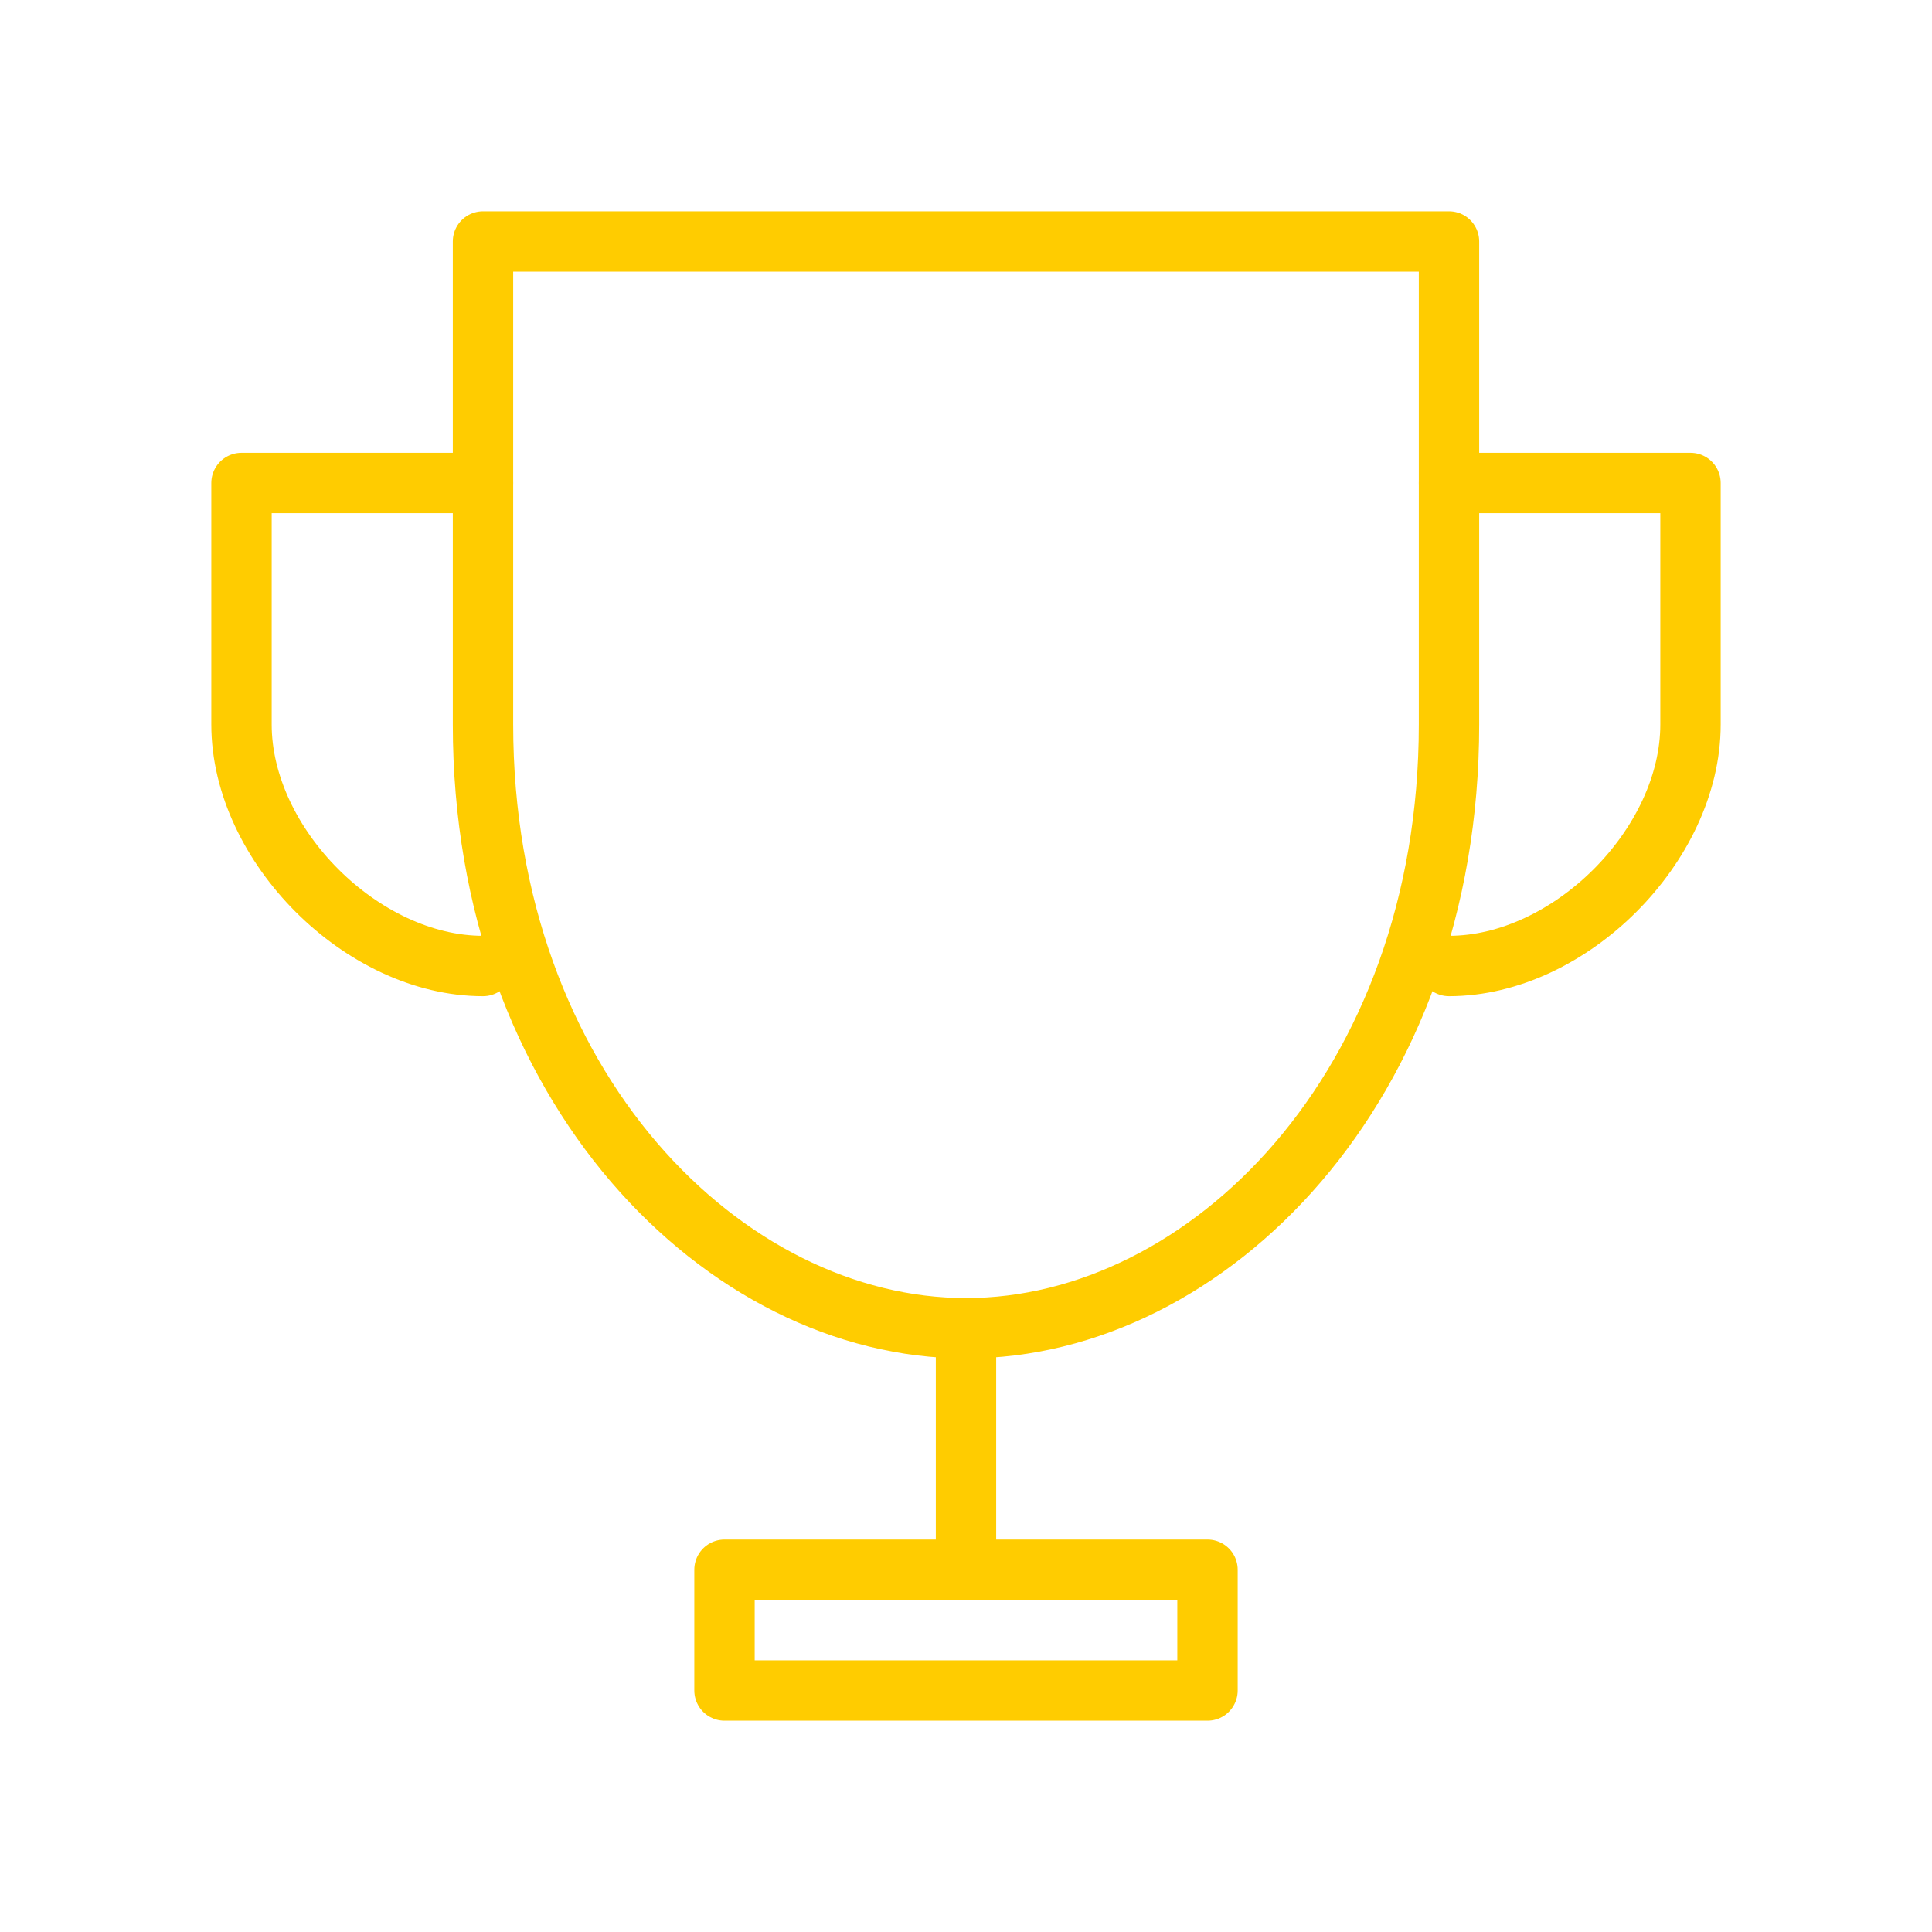
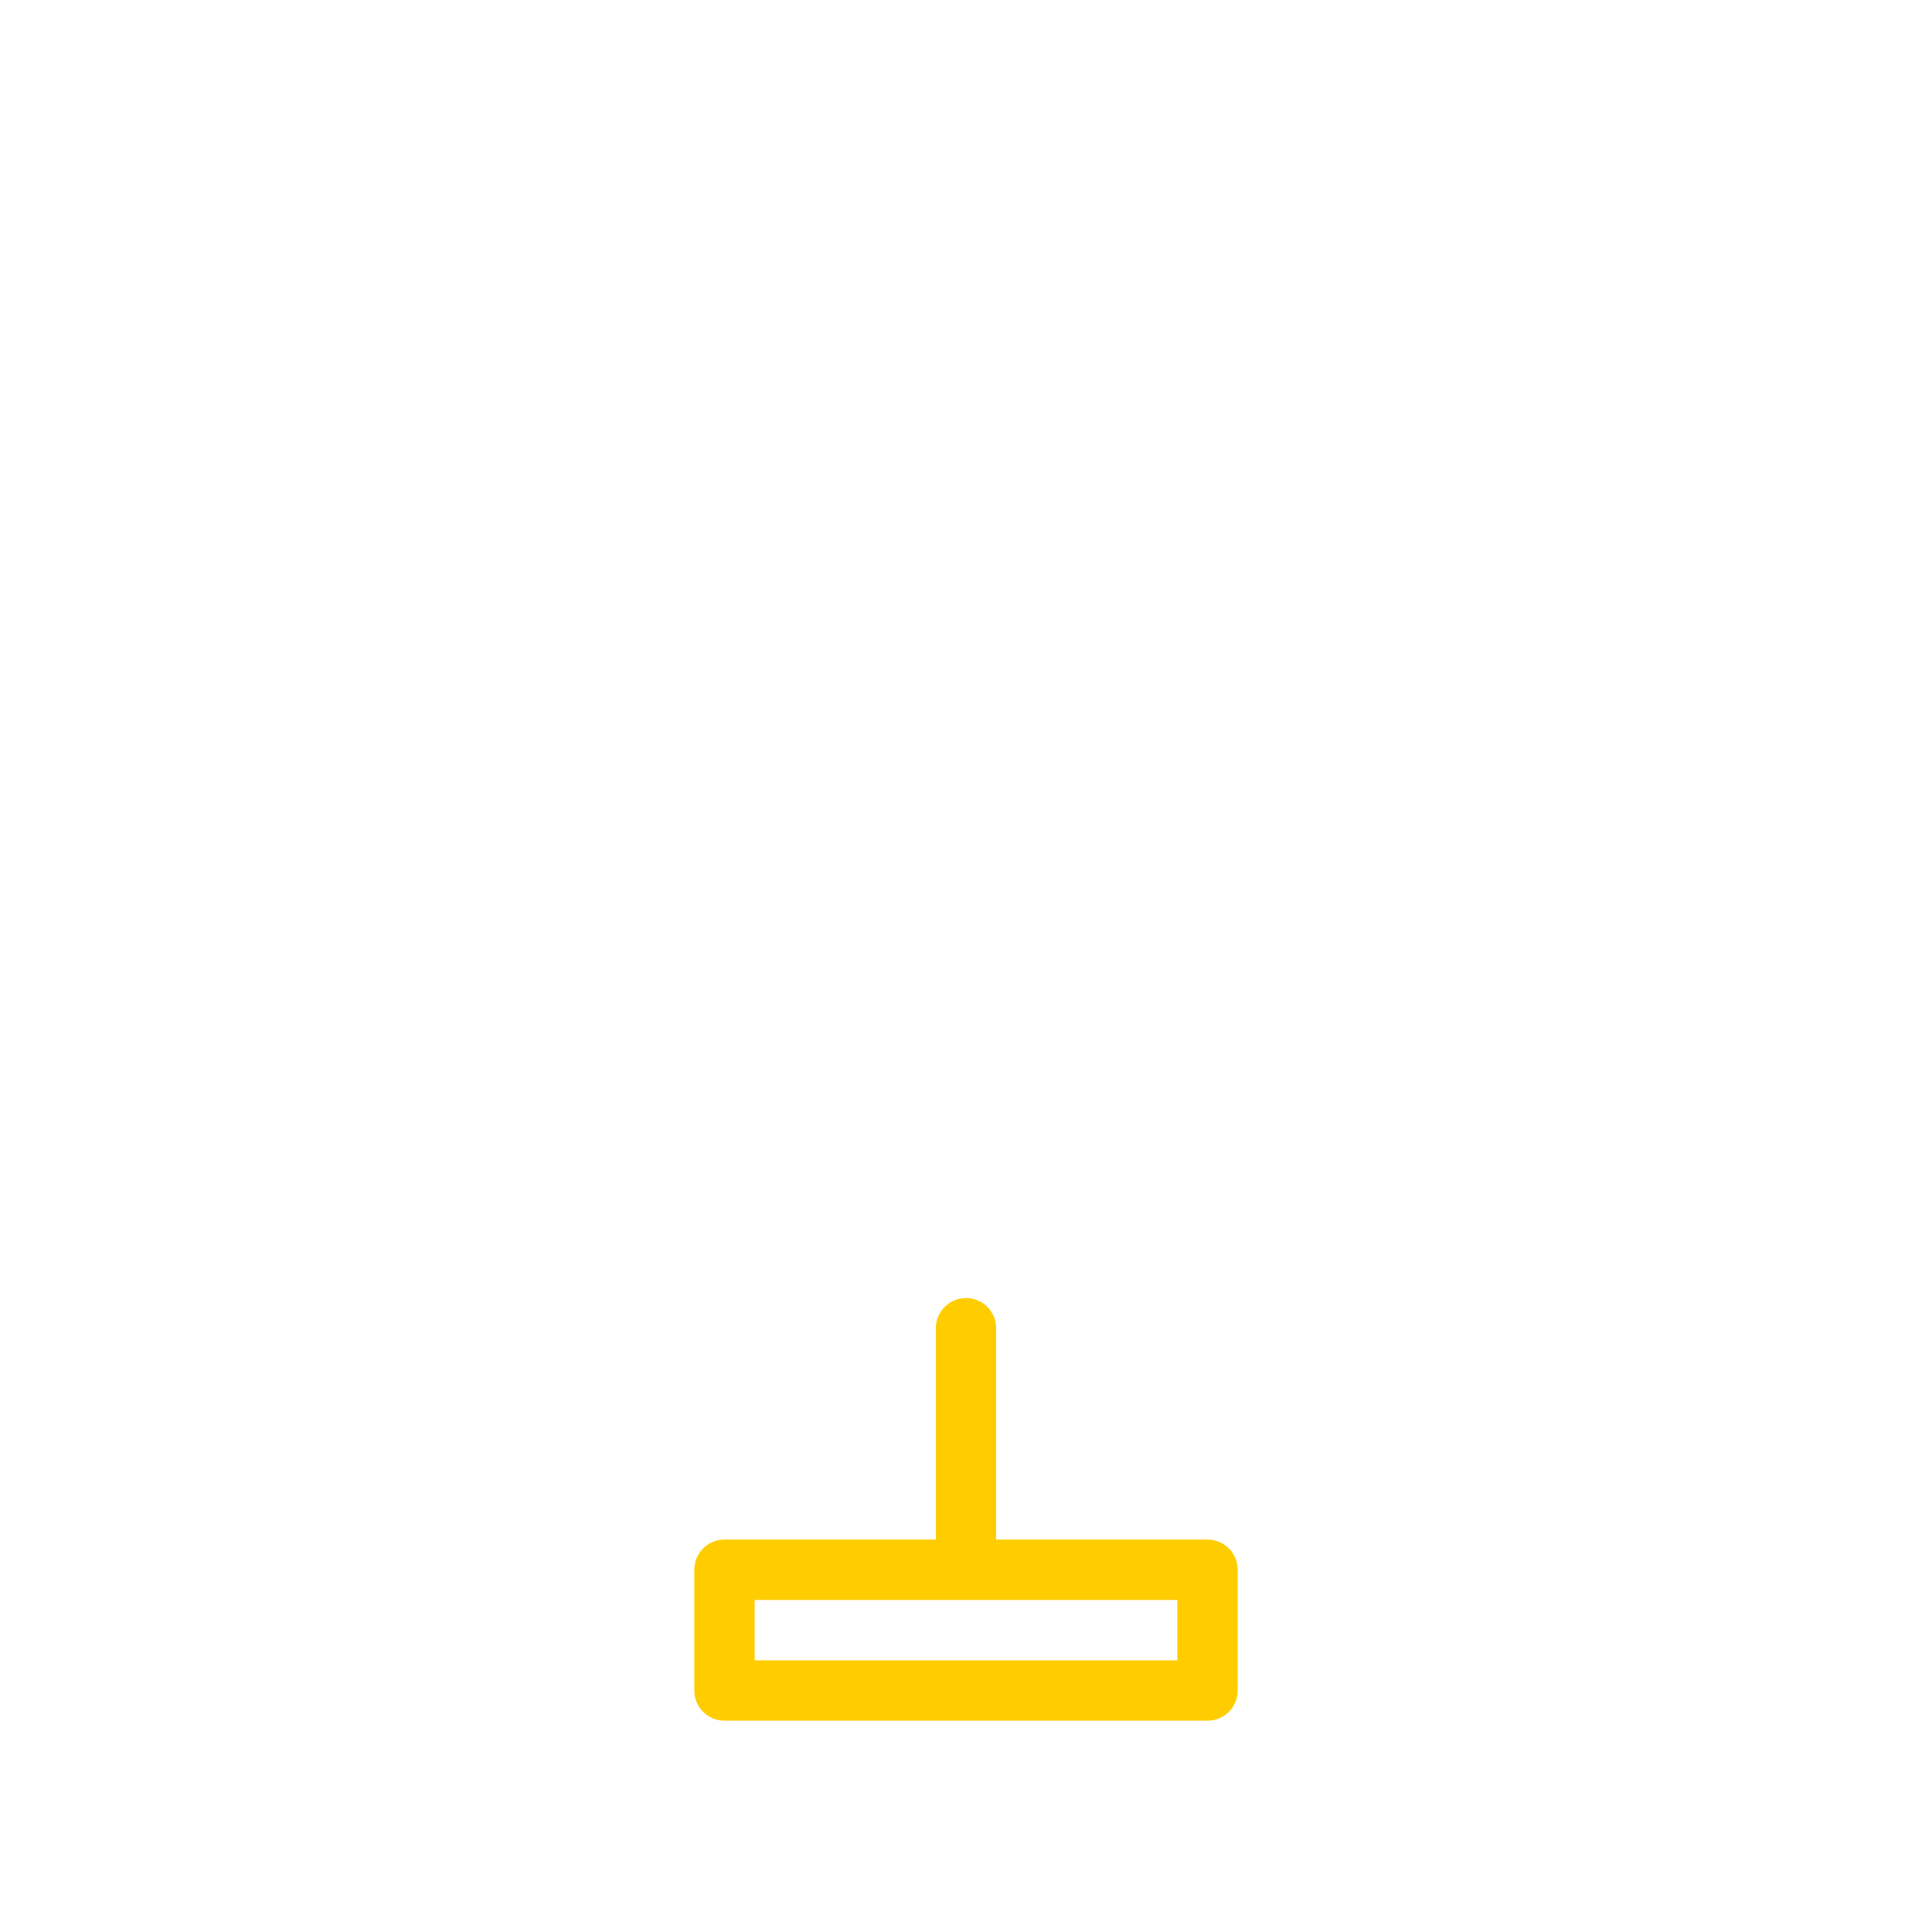
<svg xmlns="http://www.w3.org/2000/svg" viewBox="0 0 64 64" fill="none">
  <defs>
    <filter id="neon-glow" x="-50%" y="-50%" width="200%" height="200%">
      <feGaussianBlur in="SourceGraphic" stdDeviation="3" result="blur" />
      <feMerge>
        <feMergeNode in="blur" />
        <feMergeNode in="SourceGraphic" />
      </feMerge>
    </filter>
  </defs>
-   <path d="M16 8H48V24C48 36 40 44 32 44C24 44 16 36 16 24V8Z" stroke="#ffcc00" stroke-width="2" stroke-linecap="round" stroke-linejoin="round" filter="url(#neon-glow)" />
-   <path d="M16 16H8V24C8 28 12 32 16 32M48 16H56V24C56 28 52 32 48 32" stroke="#ffcc00" stroke-width="2" stroke-linecap="round" stroke-linejoin="round" filter="url(#neon-glow)" />
  <path d="M32 44V52M24 56H40V52H24V56Z" stroke="#ffcc00" stroke-width="2" stroke-linecap="round" stroke-linejoin="round" filter="url(#neon-glow)" />
</svg>